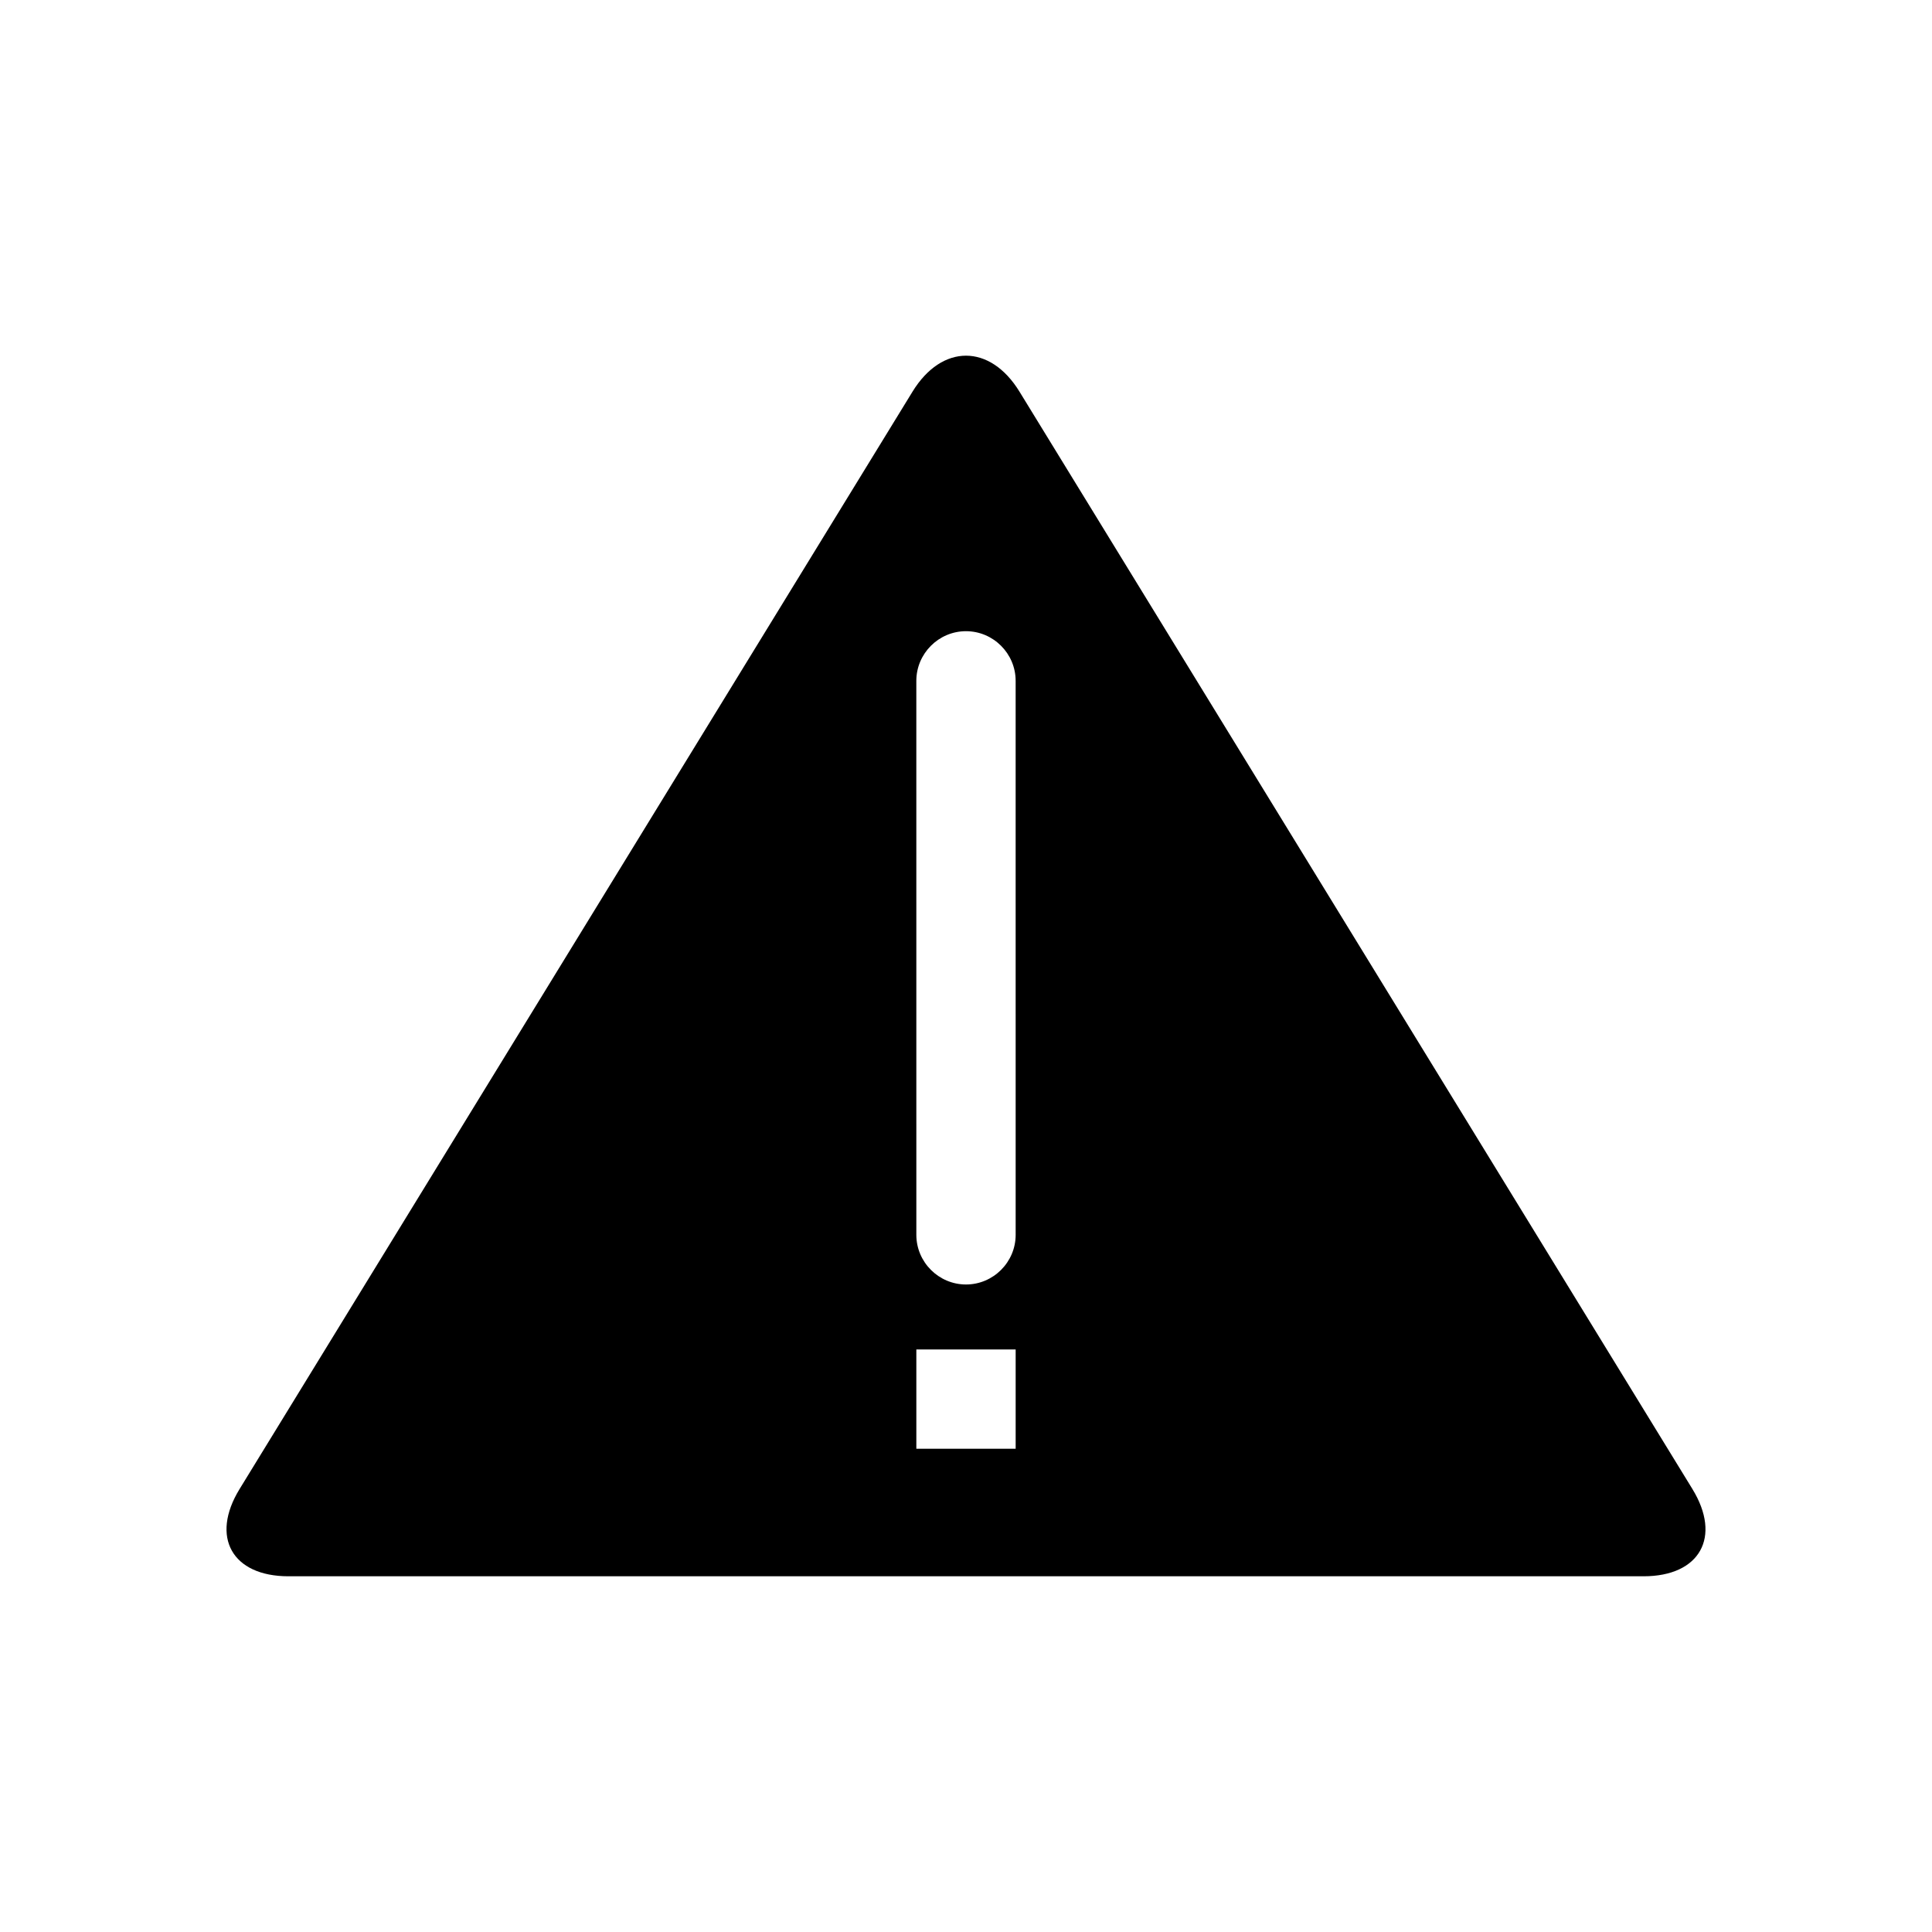
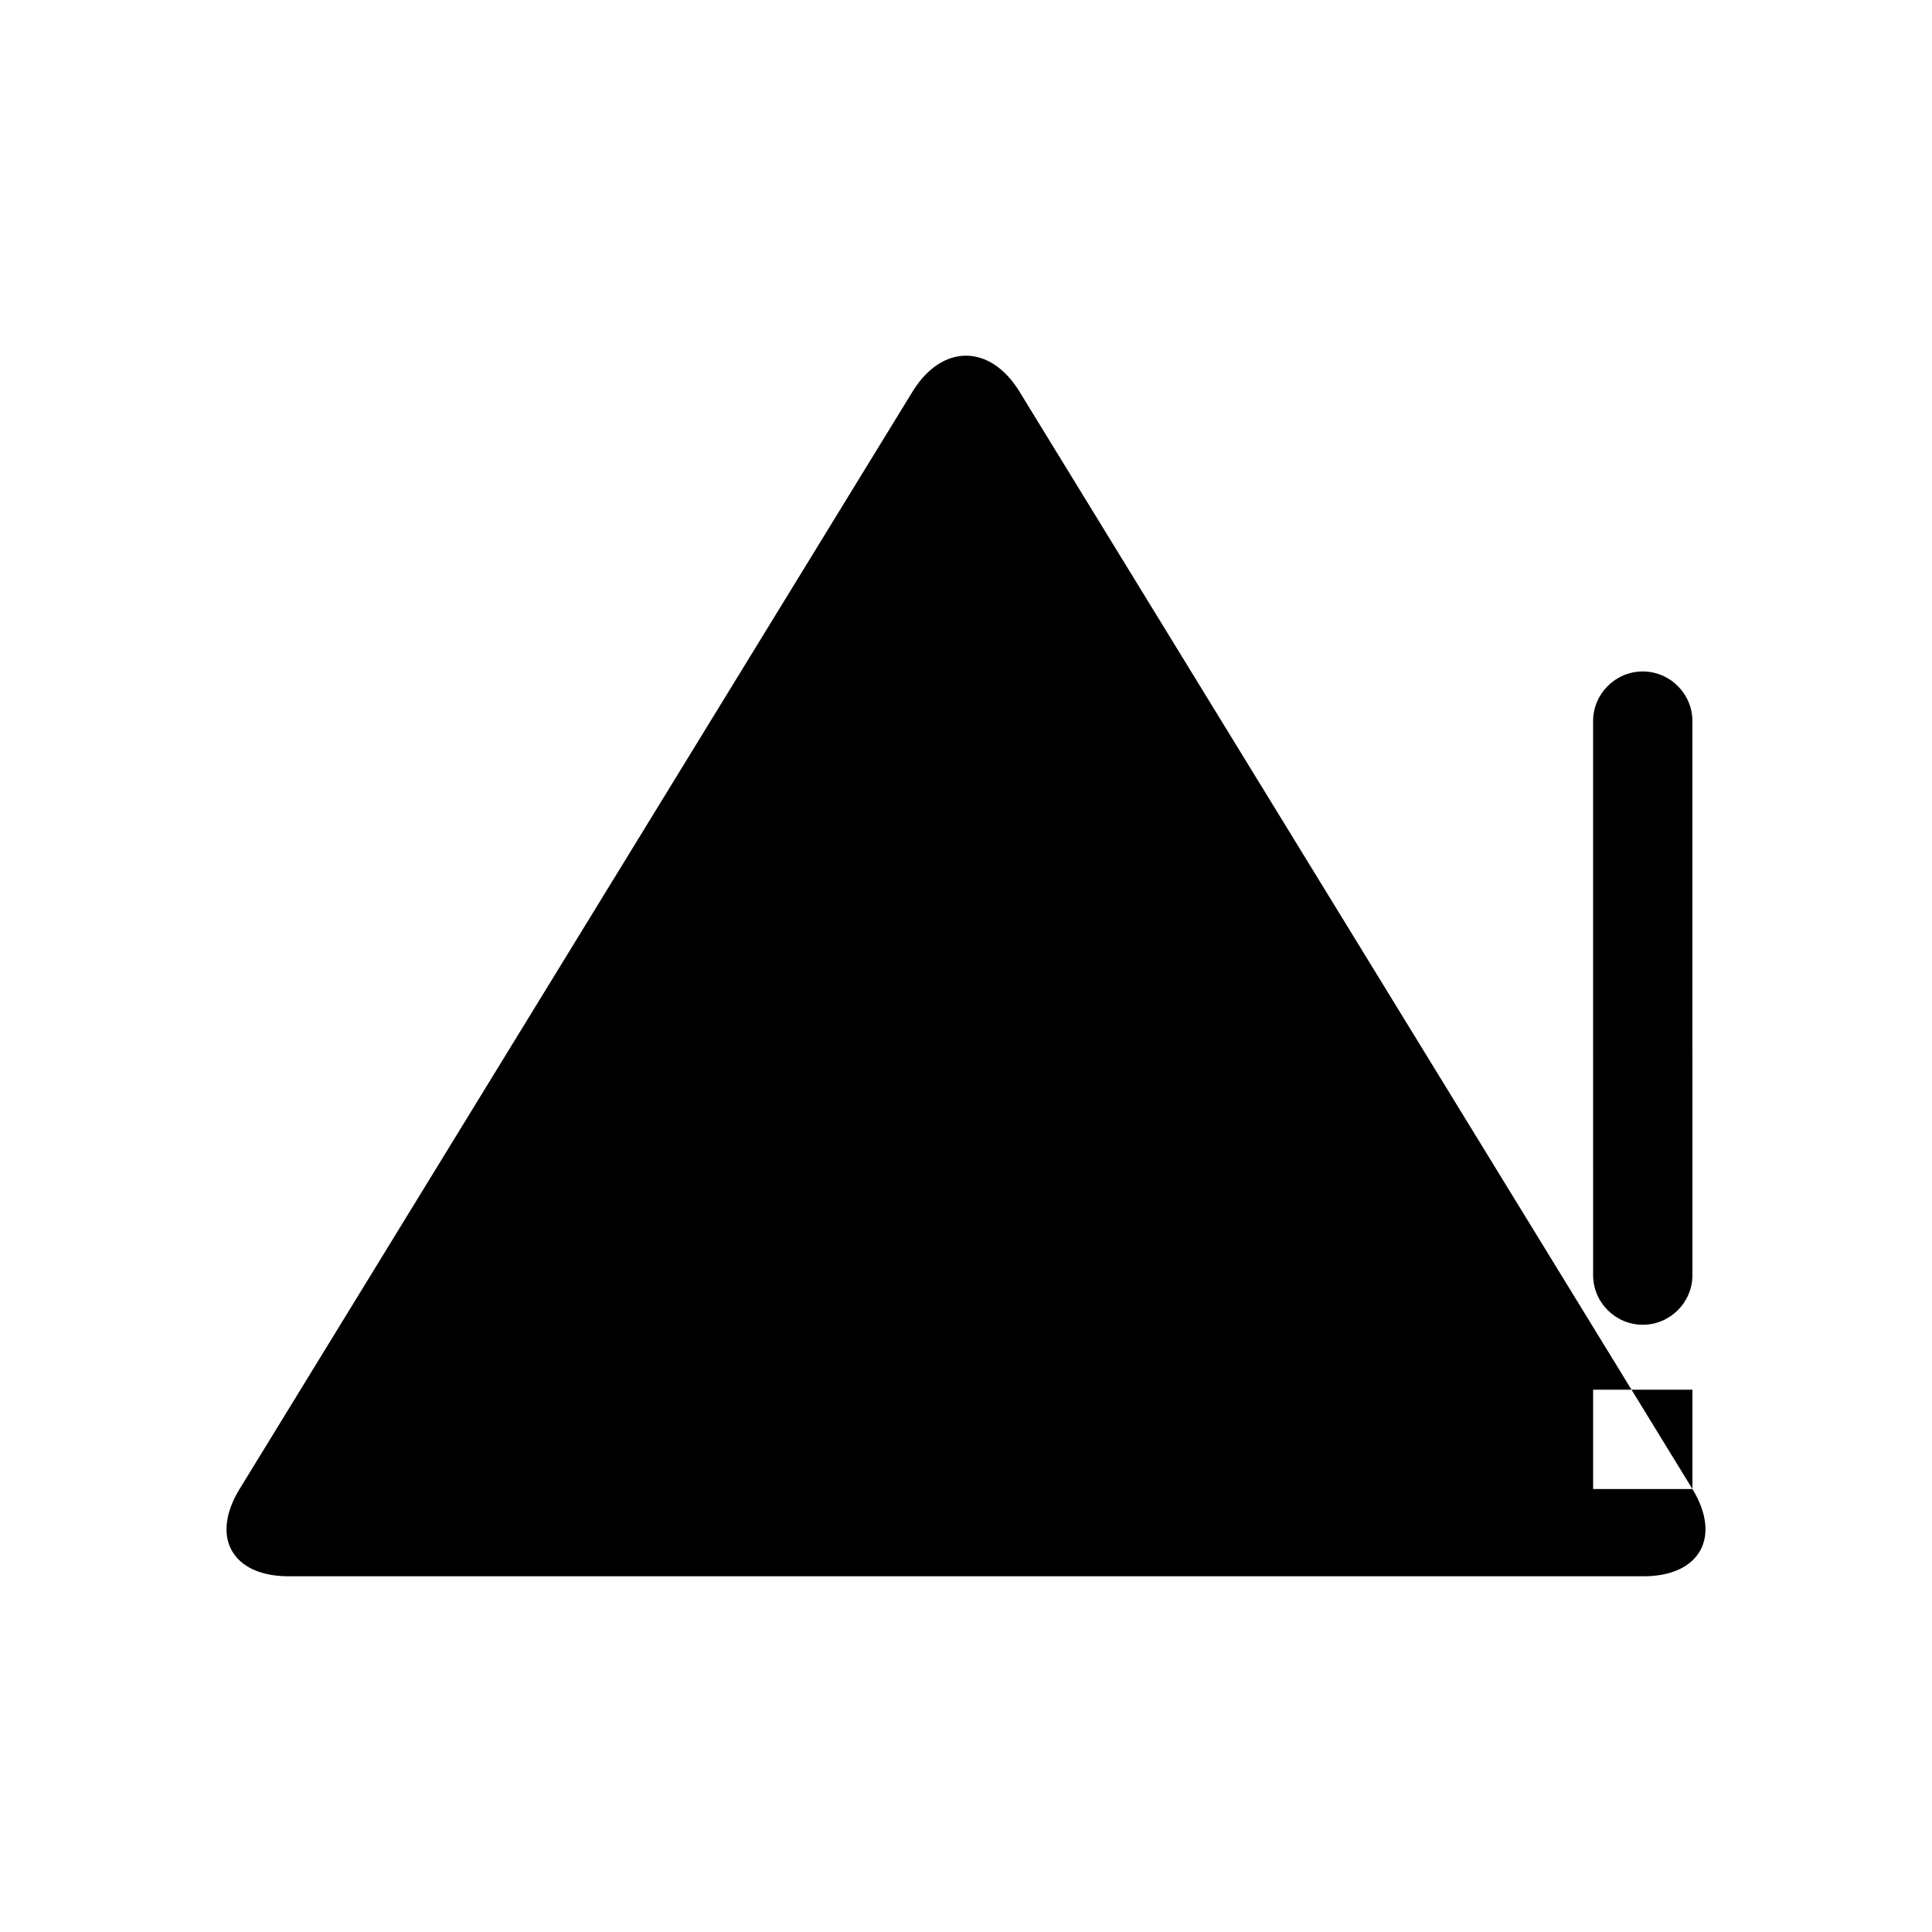
<svg xmlns="http://www.w3.org/2000/svg" fill="#000000" width="800px" height="800px" version="1.1" viewBox="144 144 512 512">
-   <path d="m592.51 538.61-178.33-290.81c-7.797-12.719-20.559-12.719-28.359 0l-178.33 290.81c-7.801 12.719-1.973 23.121 12.945 23.121h359.13c14.918 0 20.742-10.406 12.941-23.121zm-179.35-10.672h-26.32v-26.32h26.32zm0-56.695c0 7.238-5.922 13.16-13.16 13.16s-13.16-5.922-13.16-13.16l-0.004-146.81c0-7.238 5.922-13.16 13.16-13.16 7.238 0 13.16 5.922 13.16 13.16z" />
+   <path d="m592.51 538.61-178.33-290.81c-7.797-12.719-20.559-12.719-28.359 0l-178.33 290.81c-7.801 12.719-1.973 23.121 12.945 23.121h359.13c14.918 0 20.742-10.406 12.941-23.121zh-26.32v-26.32h26.32zm0-56.695c0 7.238-5.922 13.16-13.16 13.16s-13.16-5.922-13.16-13.16l-0.004-146.81c0-7.238 5.922-13.16 13.16-13.16 7.238 0 13.16 5.922 13.16 13.16z" />
</svg>